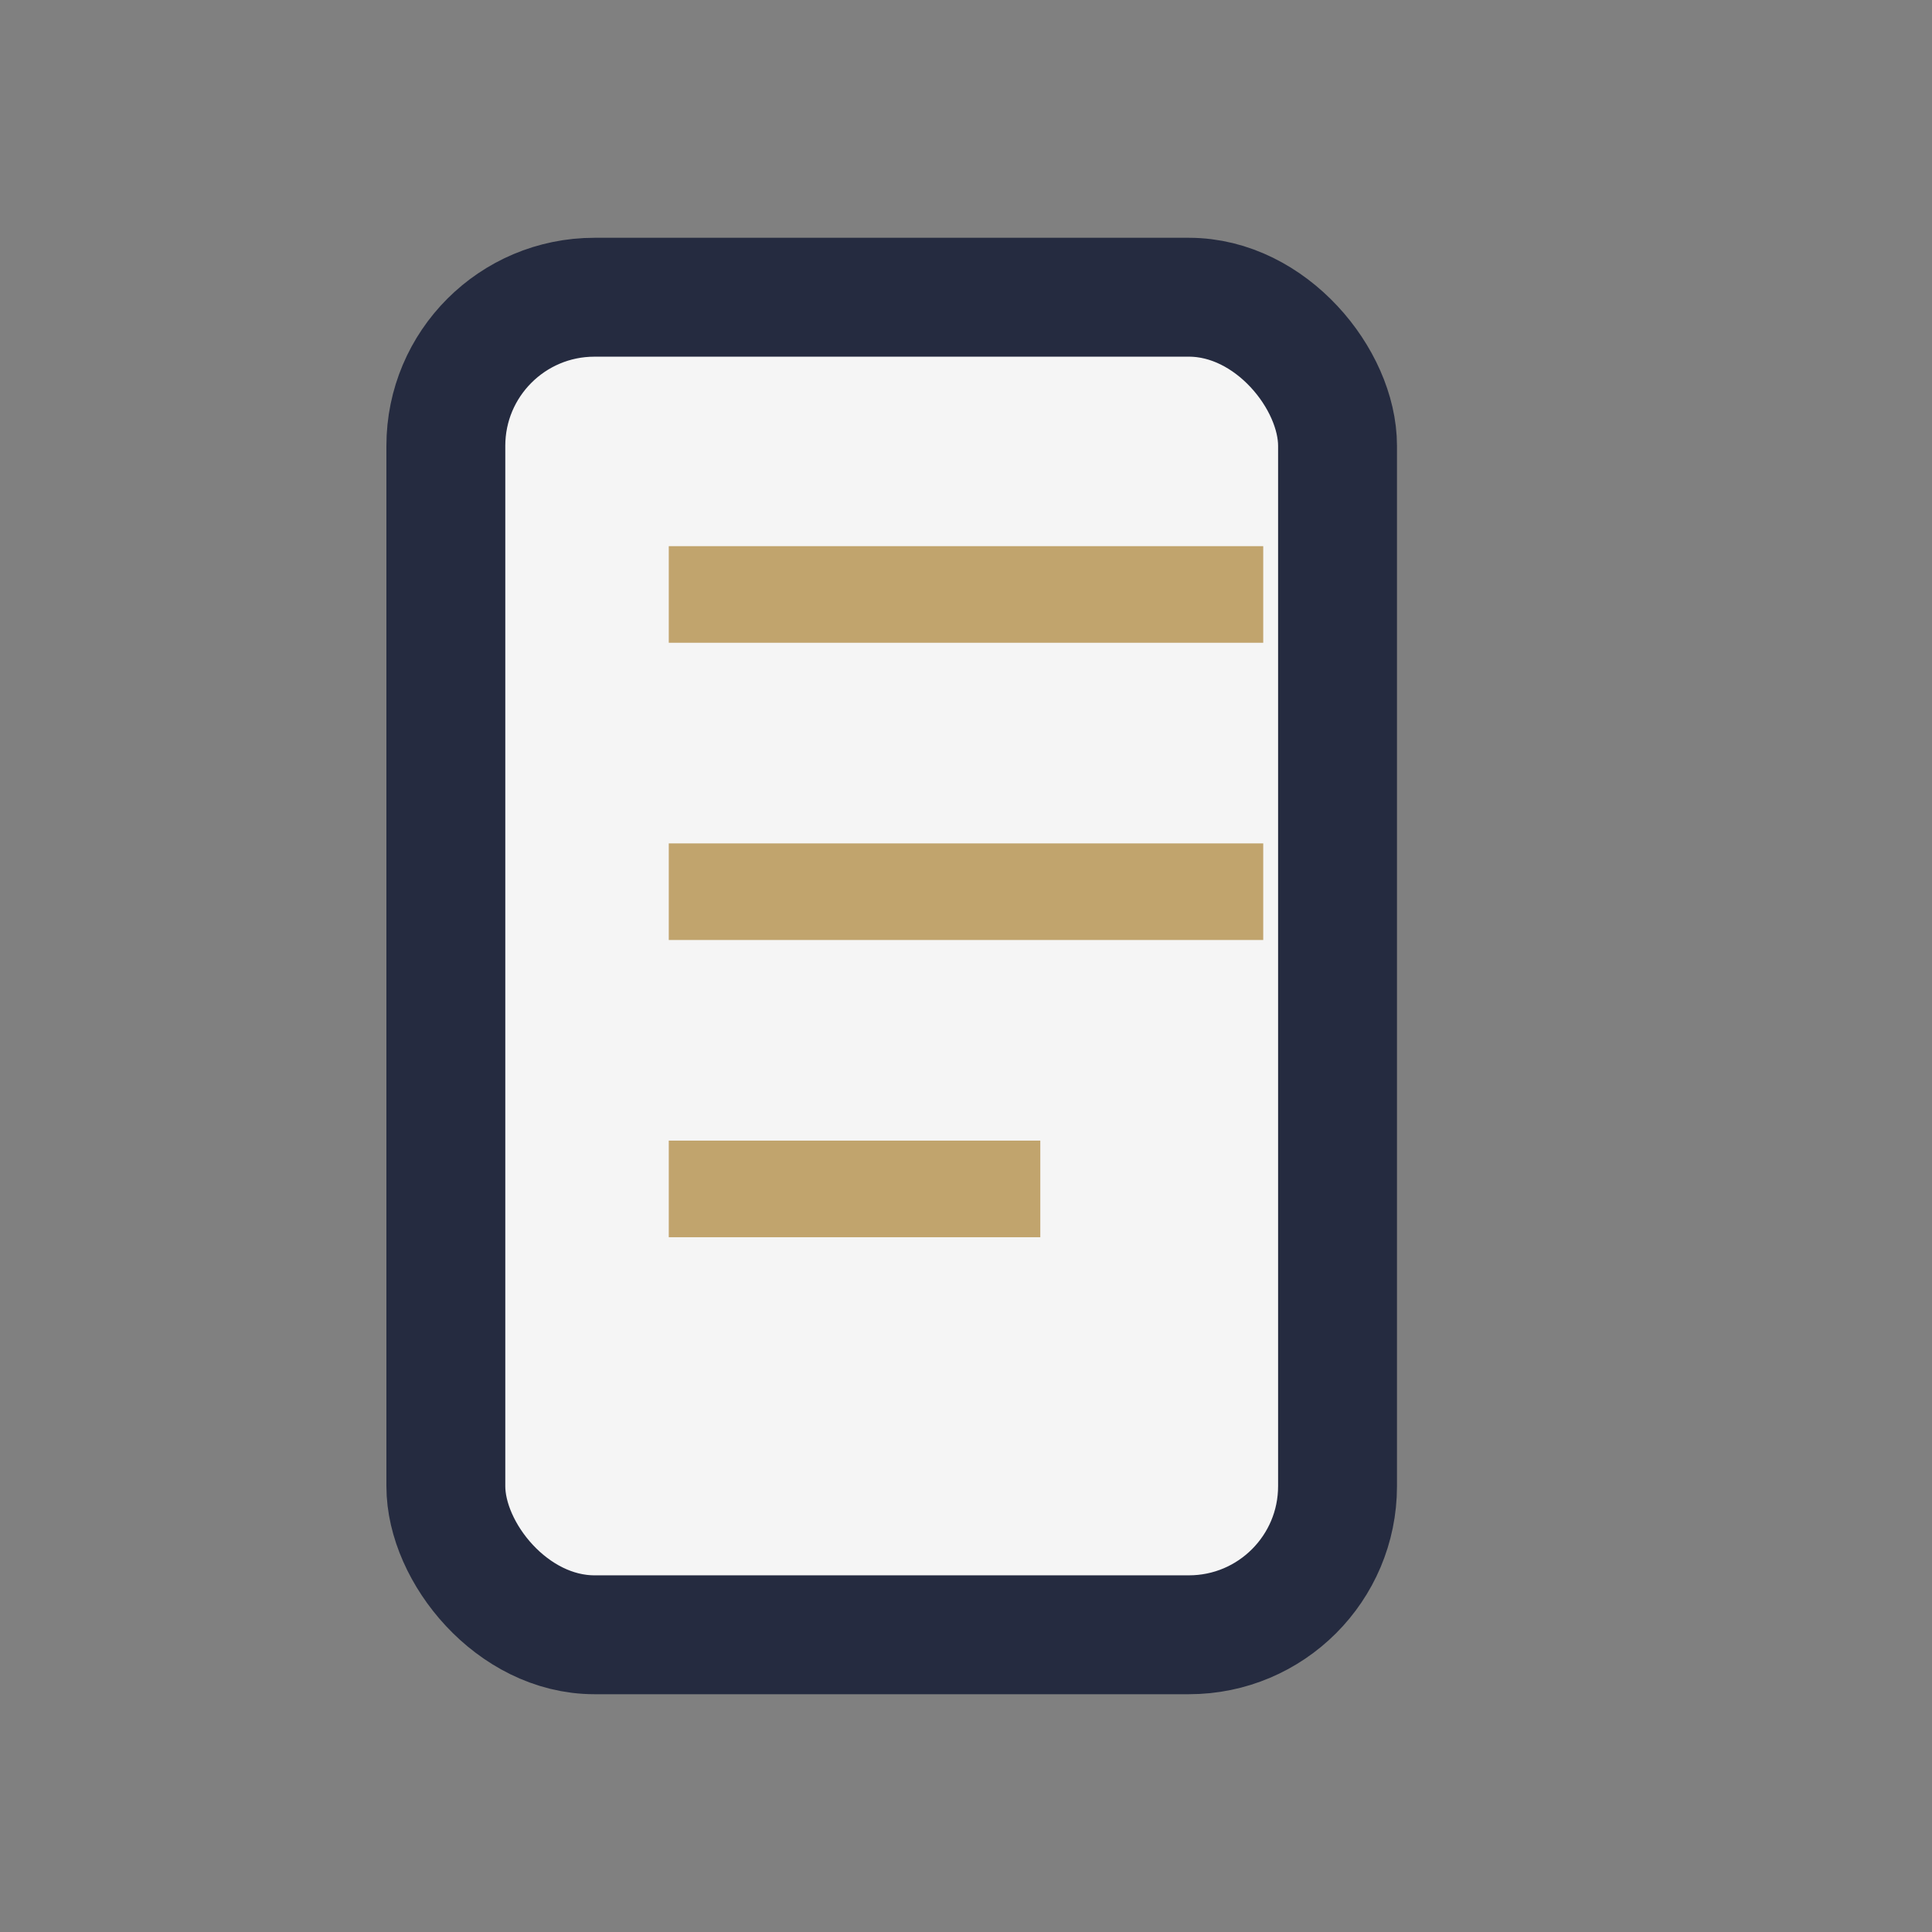
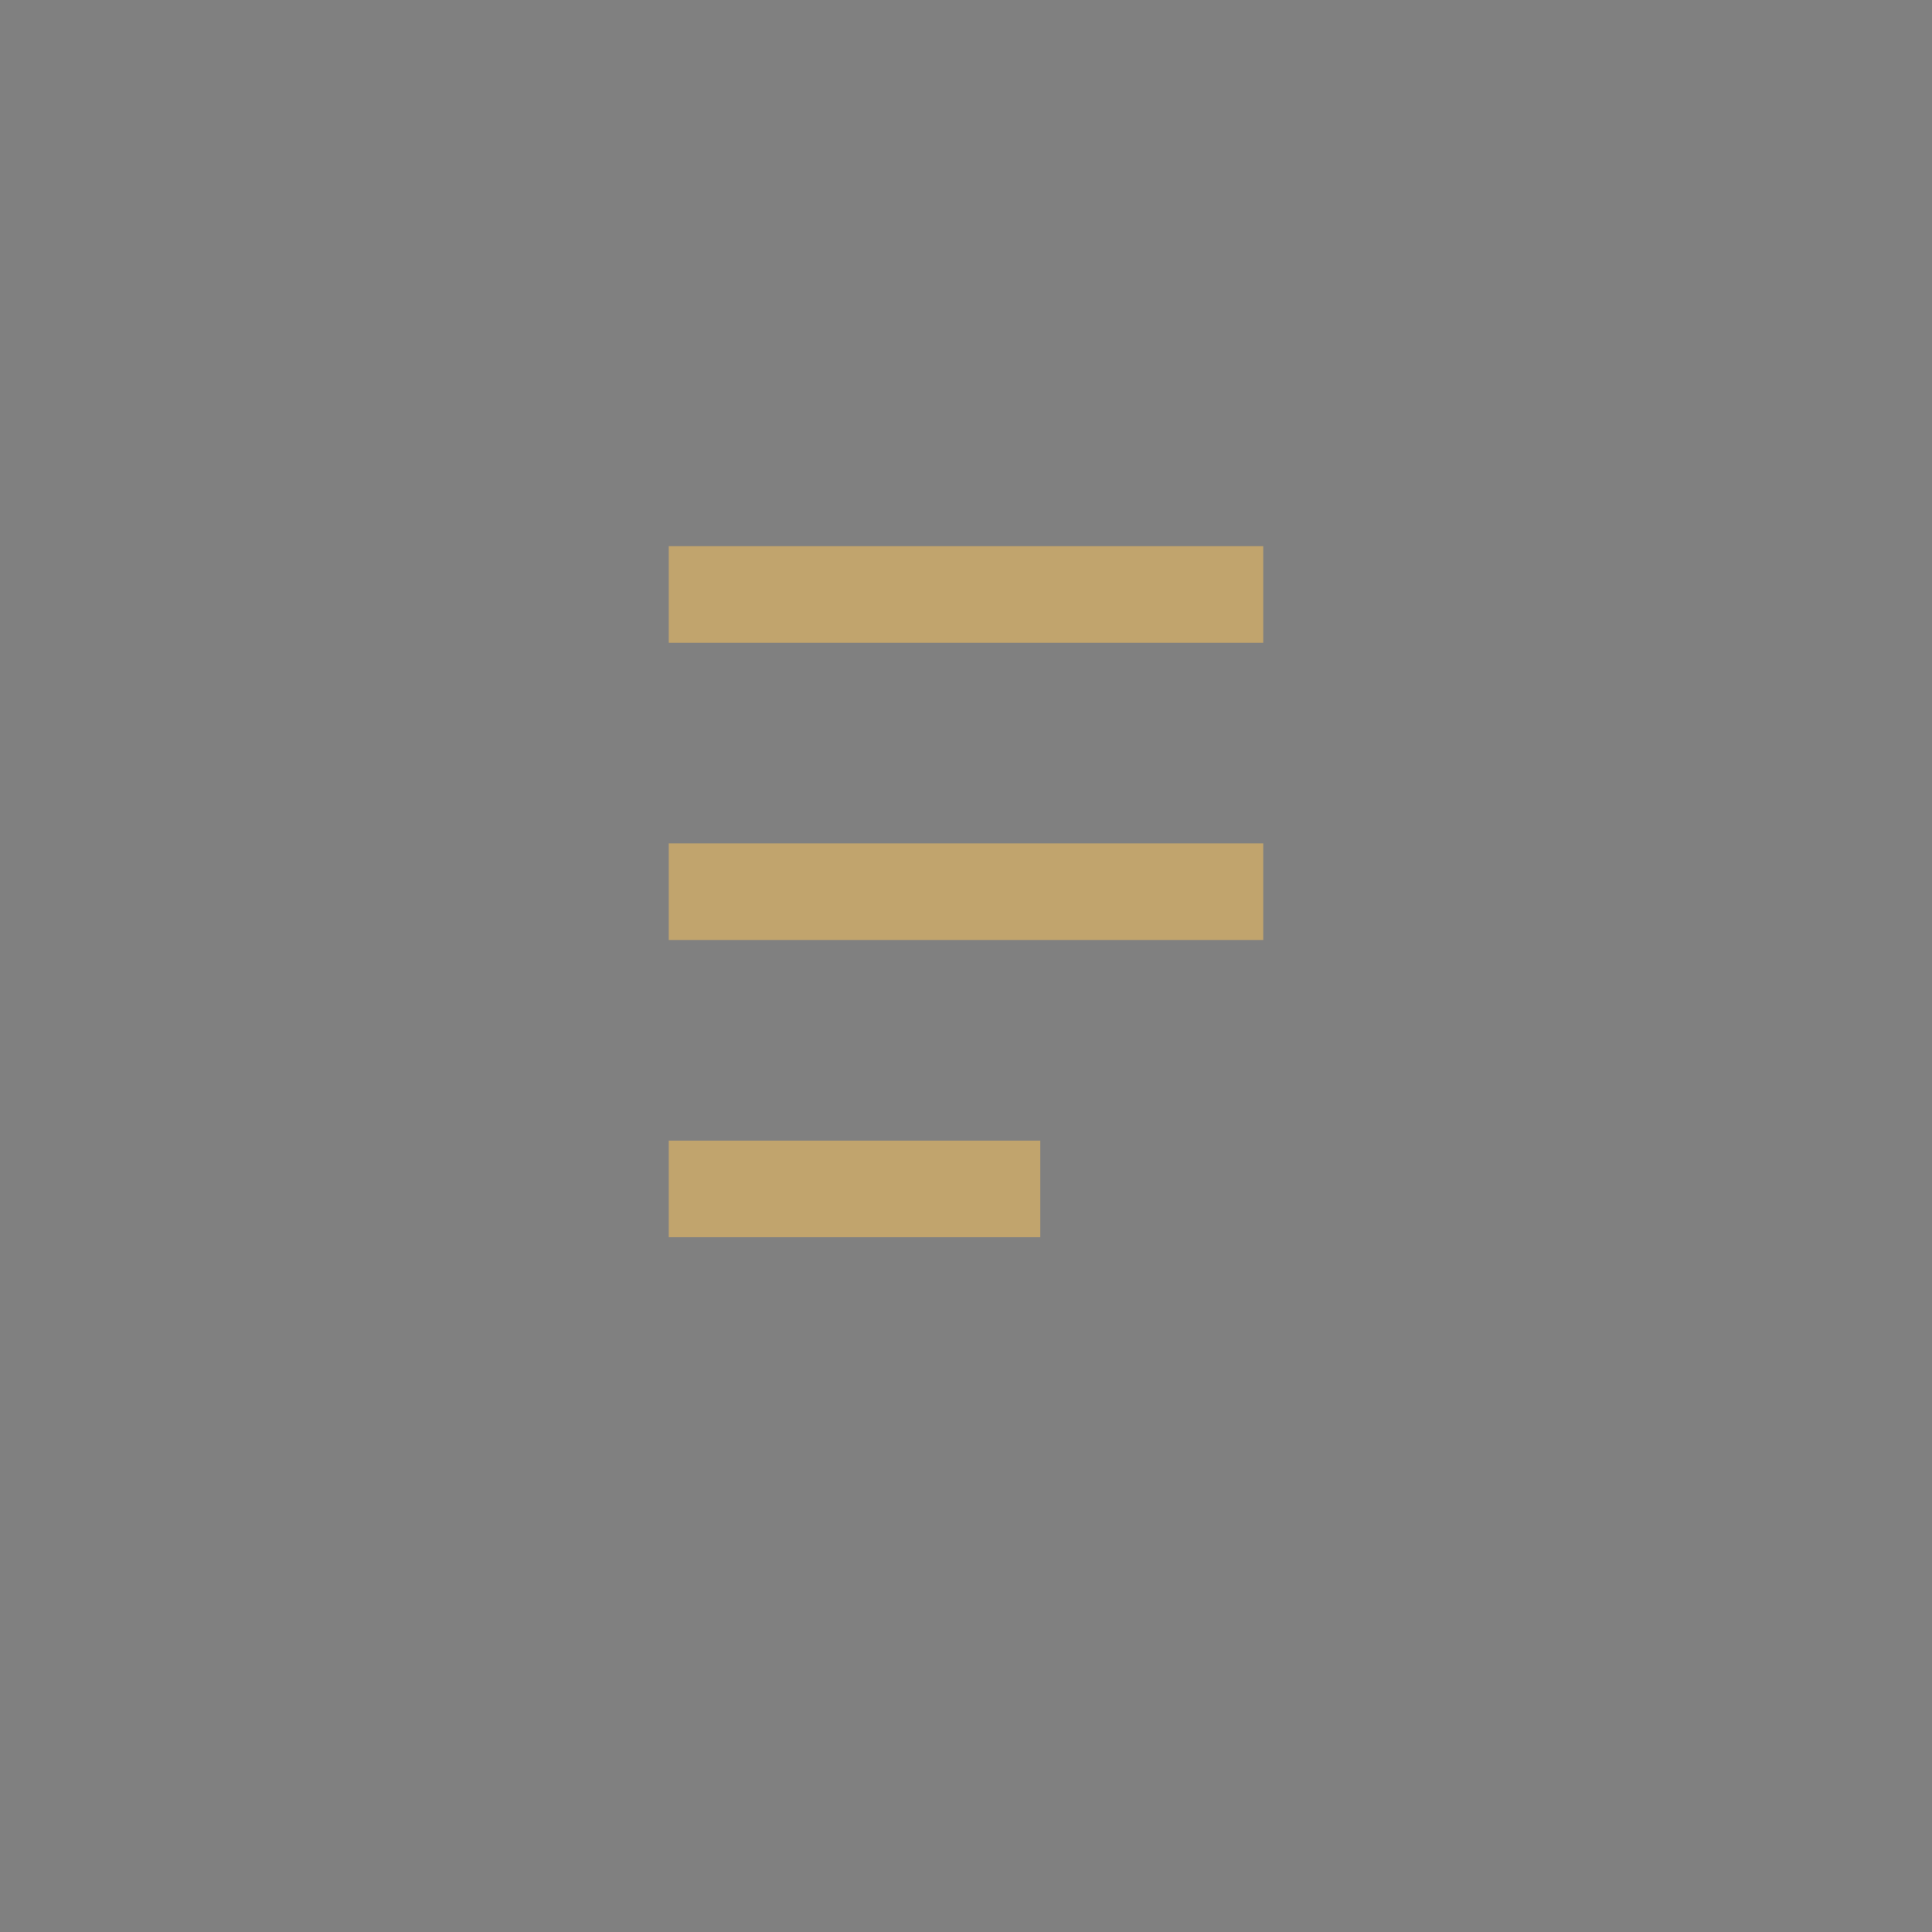
<svg xmlns="http://www.w3.org/2000/svg" width="26" height="26" viewBox="0 0 26 26">
  <rect x="0" y="0" width="26" height="26" fill="#808080" stroke="none" />
-   <rect x="6" y="4" width="12" height="18" rx="2" fill="#F5F5F5" stroke="#252B40" stroke-width="1.6" />
  <path d="M9 8h8M9 12h8M9 16h5" stroke="#C1A46D" stroke-width="1.3" />
</svg>